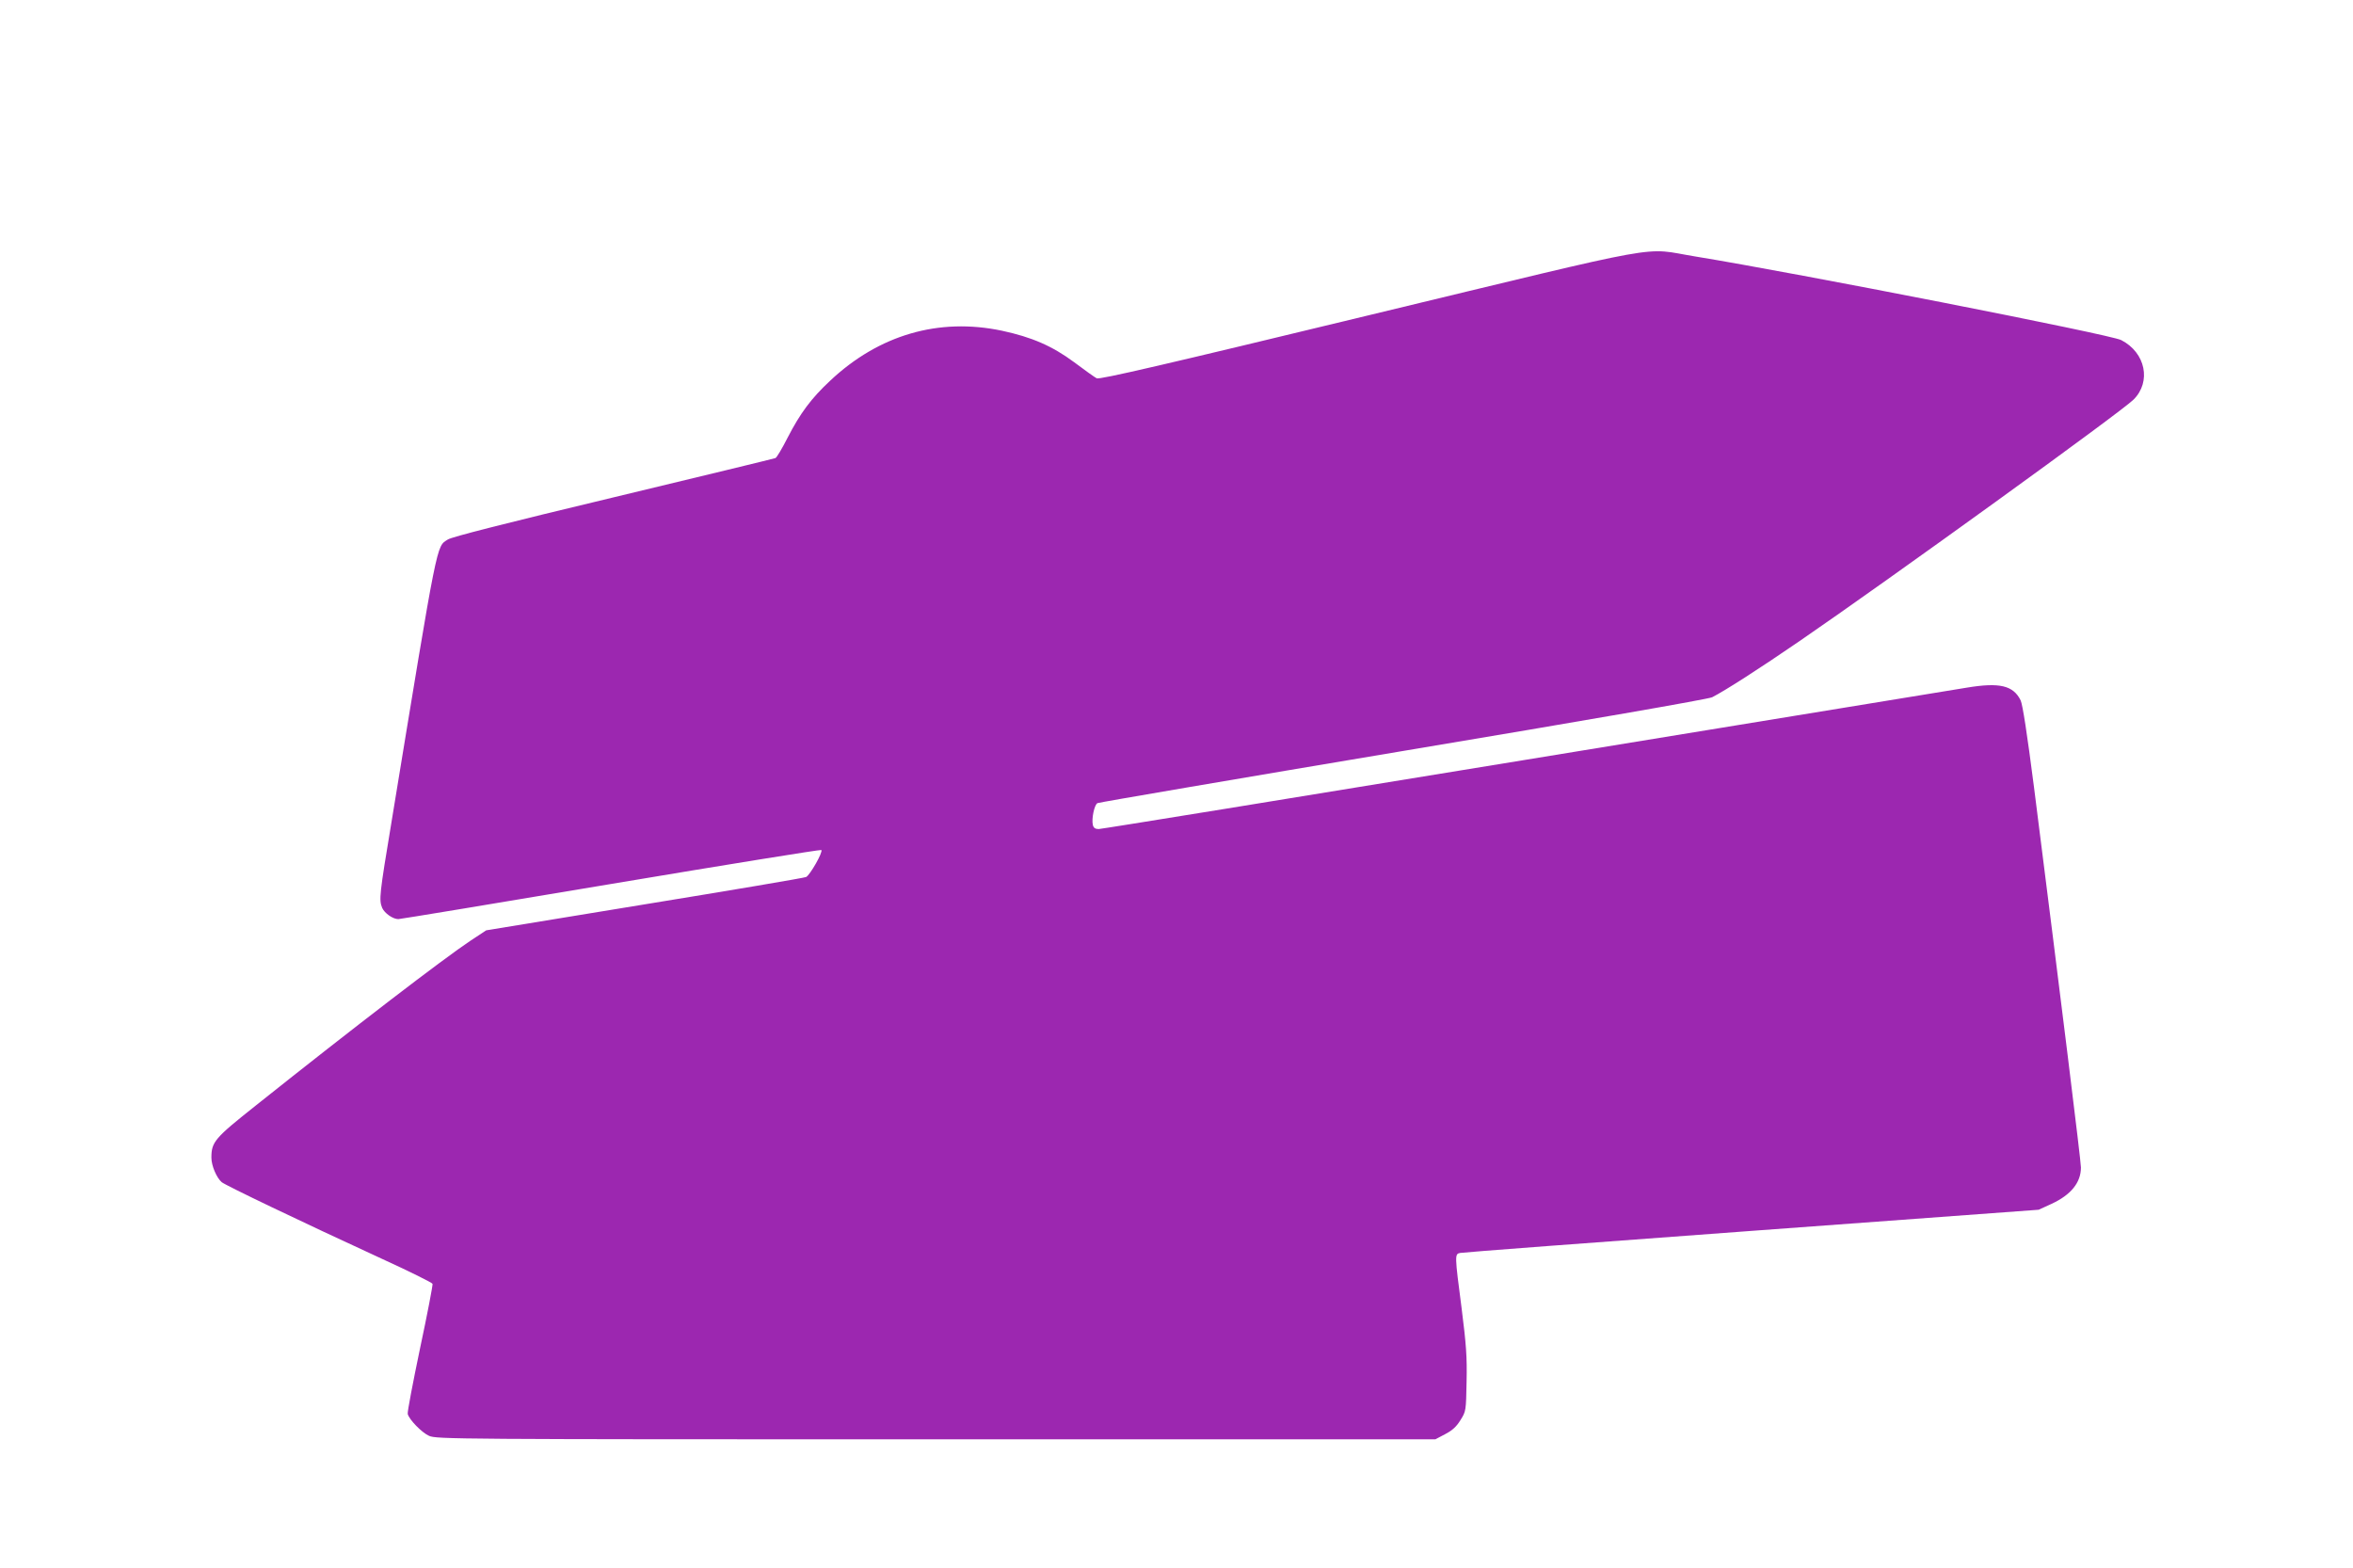
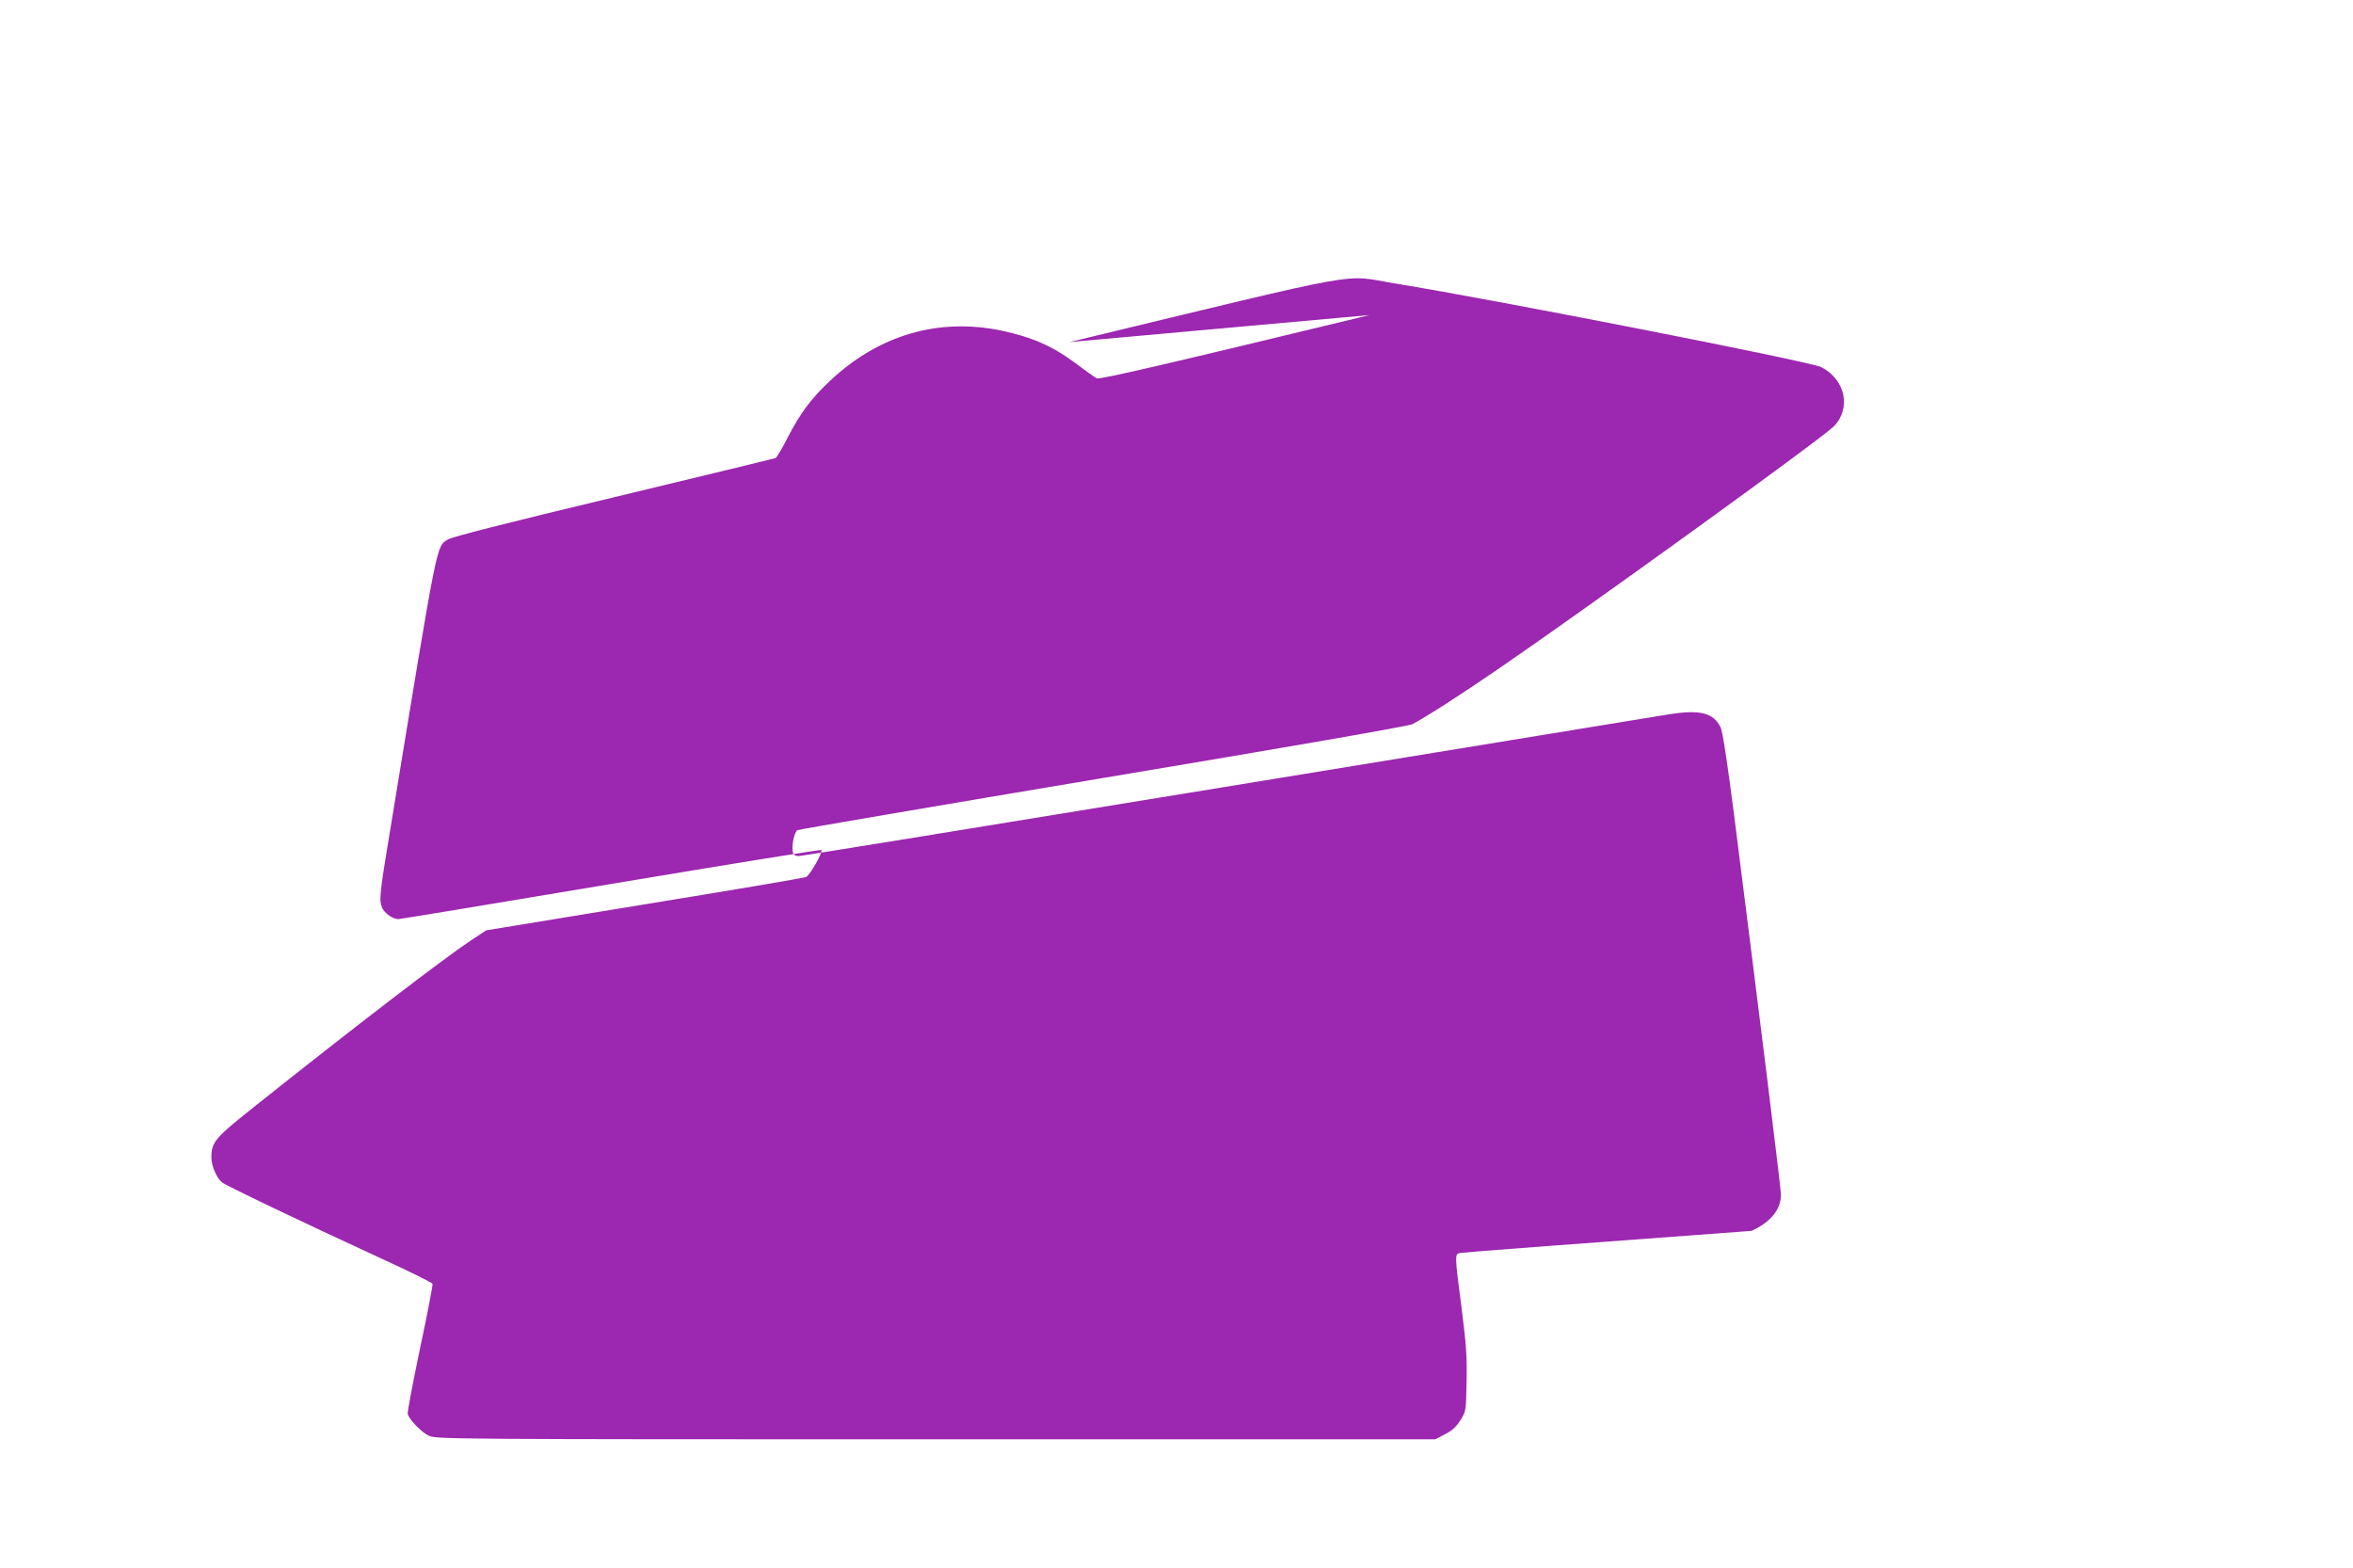
<svg xmlns="http://www.w3.org/2000/svg" version="1.0" width="1280pt" height="853pt" viewBox="0 0 1280 853" preserveAspectRatio="xMidYMid meet">
  <g transform="translate(0,853) scale(0.1,-0.1)" fill="#9c27b0" stroke="none">
-     <path d="M7450 6816 c-1116 -270 -1469 -352 -1484 -344 -10 5 -65 44 -122 87 -120 89 -231 137 -394 172 -343 72 -668 -22 -934 -272 -103 -96 -163 -177 -231 -309 -30 -59 -60 -110 -67 -112 -7 -3 -404 -99 -882 -214 -580 -139 -880 -215 -900 -229 -63 -41 -51 19 -306 -1535 -66 -397 -69 -425 -51 -469 13 -29 58 -61 88 -61 10 0 530 86 1156 191 626 105 1141 188 1145 185 10 -11 -62 -137 -83 -147 -11 -5 -407 -72 -880 -149 l-860 -141 -85 -56 c-146 -97 -634 -471 -1166 -895 -227 -180 -244 -200 -244 -286 0 -43 28 -109 56 -133 20 -17 422 -210 876 -419 147 -67 269 -128 271 -134 2 -6 -28 -164 -68 -351 -39 -187 -70 -348 -67 -357 8 -31 76 -101 116 -119 40 -18 140 -19 2757 -19 l2717 0 53 28 c39 20 62 41 84 77 30 48 30 50 33 209 3 134 -2 201 -27 399 -38 291 -38 295 -8 301 12 3 725 57 1585 120 l1562 115 70 32 c106 49 160 116 160 198 0 35 -106 891 -255 2066 -38 296 -62 451 -73 475 -40 81 -114 99 -294 69 -68 -11 -1152 -188 -2409 -394 -1258 -206 -2298 -375 -2312 -375 -19 0 -28 6 -32 22 -8 34 8 110 25 119 8 4 757 132 1664 284 988 165 1661 282 1680 292 72 37 256 155 476 306 484 332 1745 1243 1816 1313 98 97 66 256 -67 324 -57 30 -1761 364 -2318 455 -296 48 -108 82 -1771 -319z" />
+     <path d="M7450 6816 c-1116 -270 -1469 -352 -1484 -344 -10 5 -65 44 -122 87 -120 89 -231 137 -394 172 -343 72 -668 -22 -934 -272 -103 -96 -163 -177 -231 -309 -30 -59 -60 -110 -67 -112 -7 -3 -404 -99 -882 -214 -580 -139 -880 -215 -900 -229 -63 -41 -51 19 -306 -1535 -66 -397 -69 -425 -51 -469 13 -29 58 -61 88 -61 10 0 530 86 1156 191 626 105 1141 188 1145 185 10 -11 -62 -137 -83 -147 -11 -5 -407 -72 -880 -149 l-860 -141 -85 -56 c-146 -97 -634 -471 -1166 -895 -227 -180 -244 -200 -244 -286 0 -43 28 -109 56 -133 20 -17 422 -210 876 -419 147 -67 269 -128 271 -134 2 -6 -28 -164 -68 -351 -39 -187 -70 -348 -67 -357 8 -31 76 -101 116 -119 40 -18 140 -19 2757 -19 l2717 0 53 28 c39 20 62 41 84 77 30 48 30 50 33 209 3 134 -2 201 -27 399 -38 291 -38 295 -8 301 12 3 725 57 1585 120 c106 49 160 116 160 198 0 35 -106 891 -255 2066 -38 296 -62 451 -73 475 -40 81 -114 99 -294 69 -68 -11 -1152 -188 -2409 -394 -1258 -206 -2298 -375 -2312 -375 -19 0 -28 6 -32 22 -8 34 8 110 25 119 8 4 757 132 1664 284 988 165 1661 282 1680 292 72 37 256 155 476 306 484 332 1745 1243 1816 1313 98 97 66 256 -67 324 -57 30 -1761 364 -2318 455 -296 48 -108 82 -1771 -319z" />
  </g>
</svg>